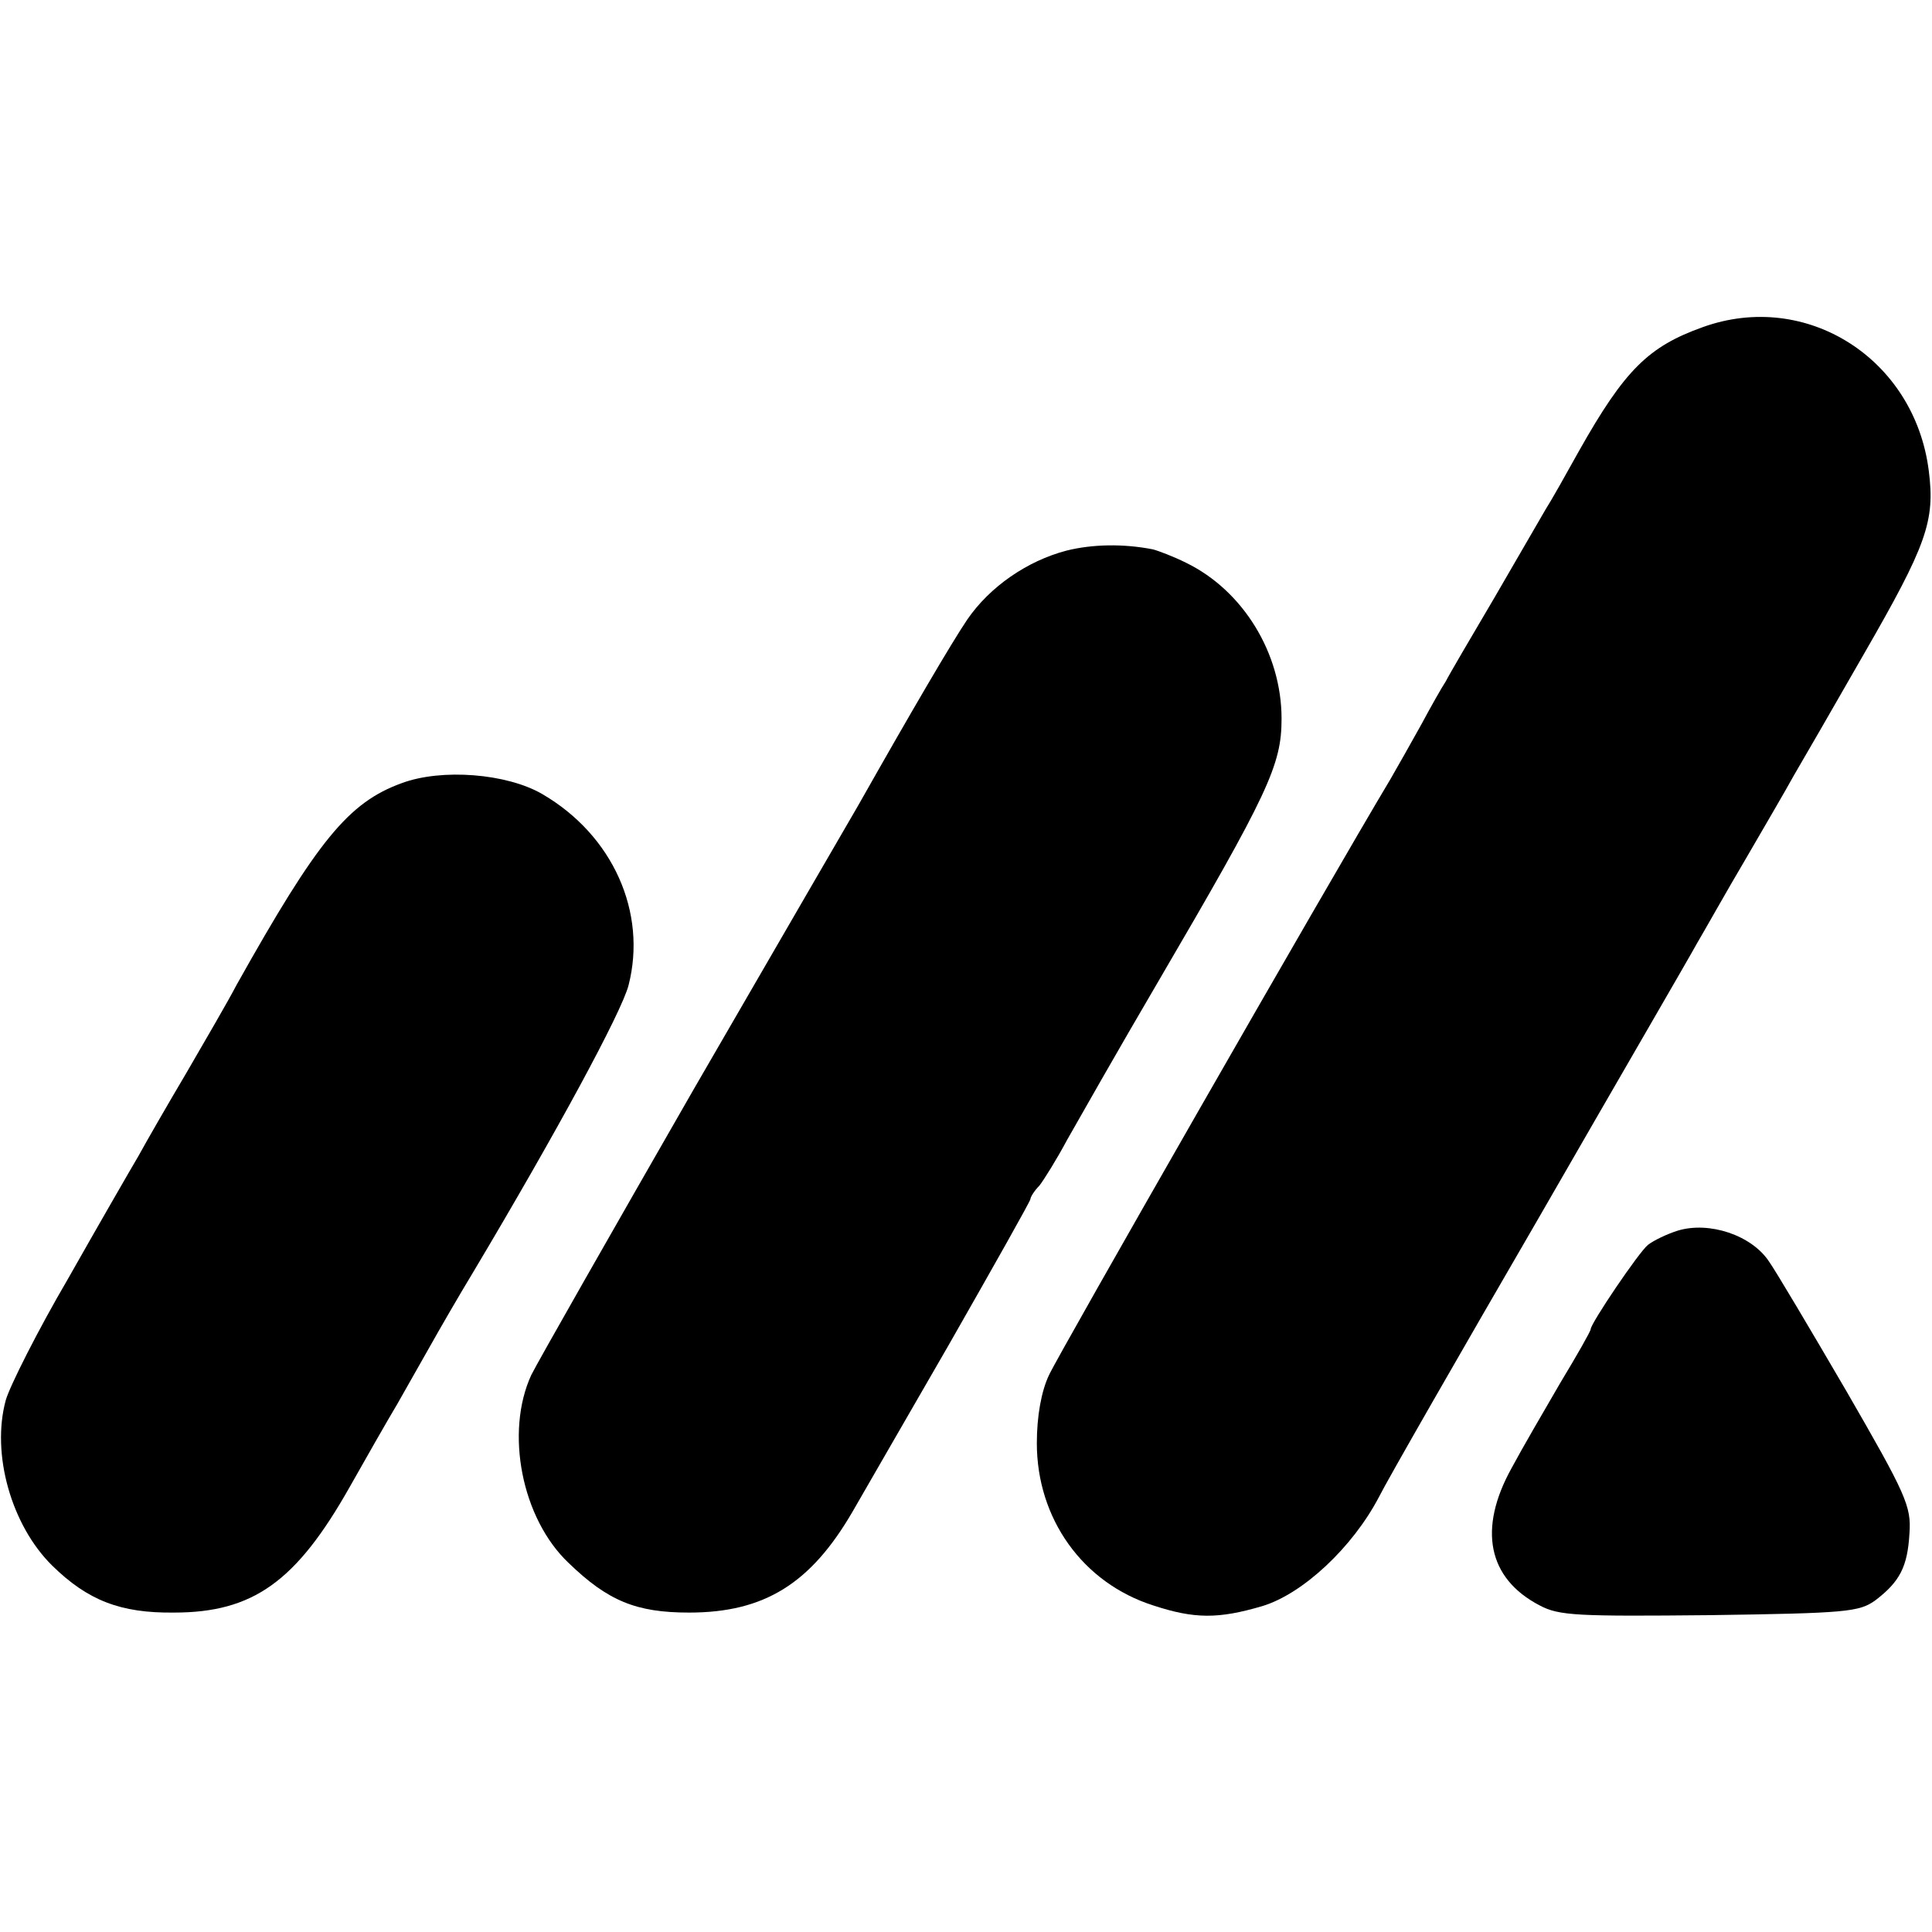
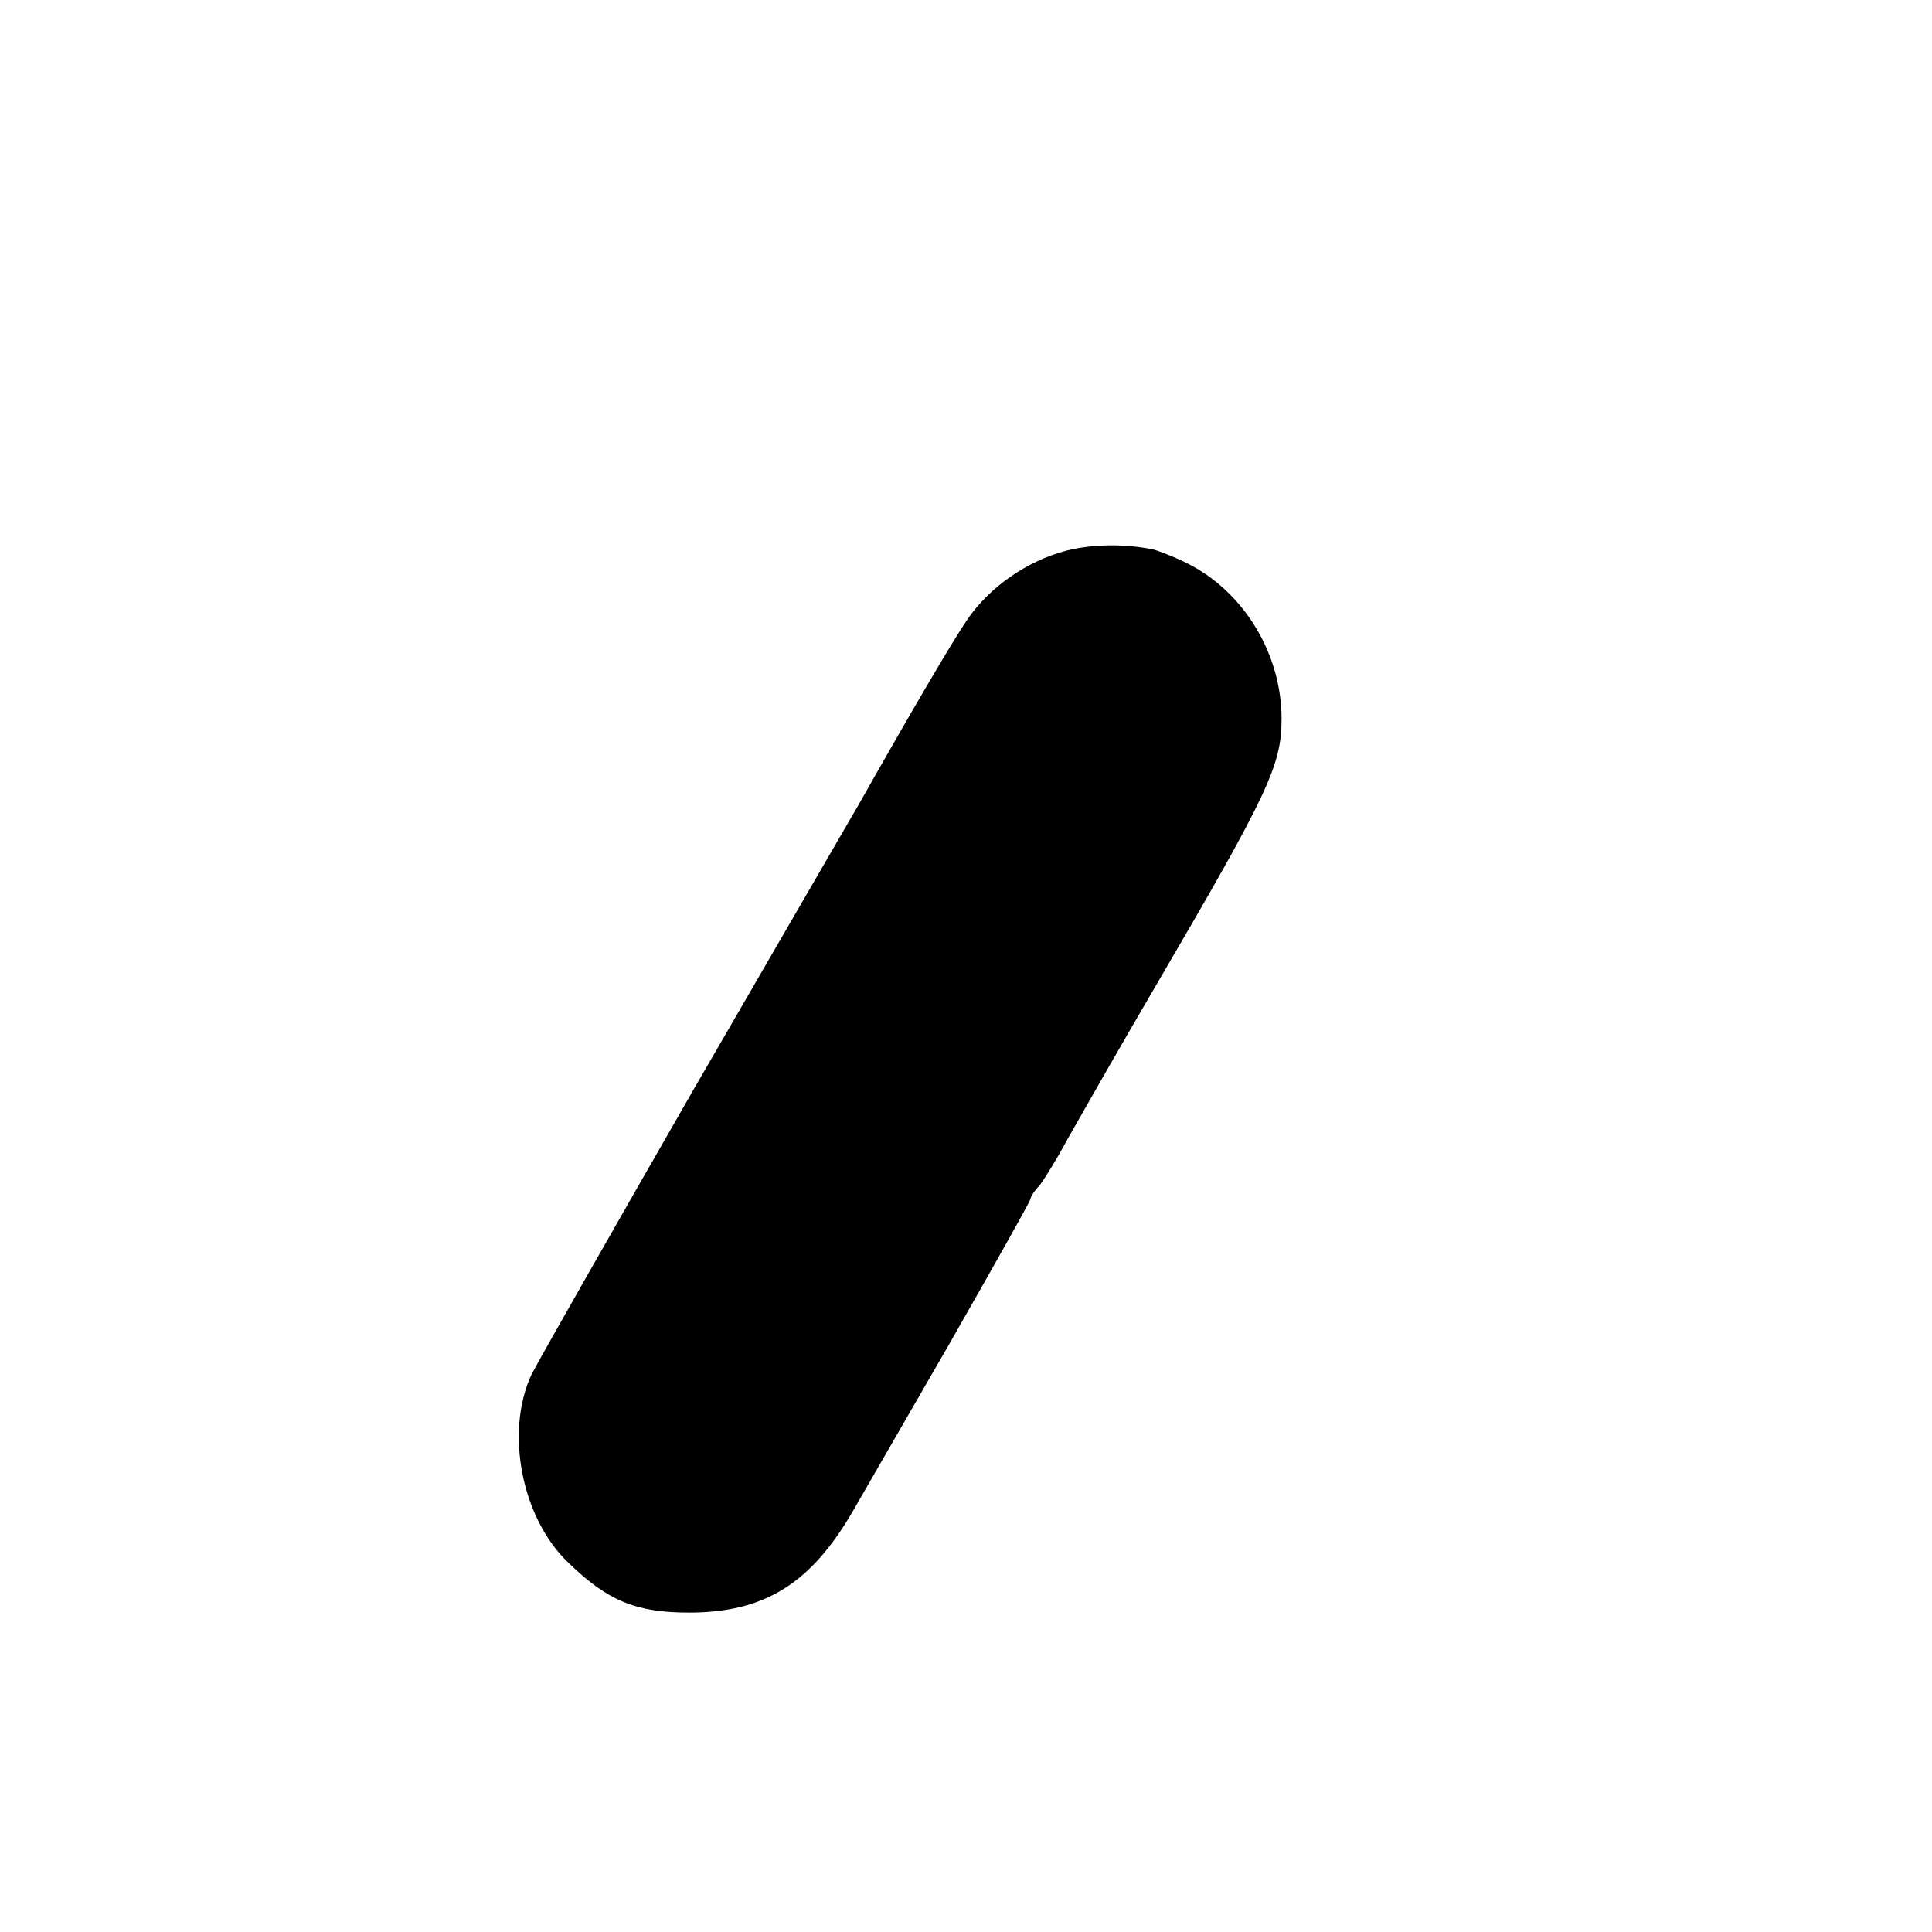
<svg xmlns="http://www.w3.org/2000/svg" version="1.0" width="300pt" height="300pt" viewBox="0 0 300 300" preserveAspectRatio="xMidYMid meet">
  <g transform="translate(0,300) scale(0.1,-0.1)" fill="#000000" stroke="none">
-     <path d="M2644 2492 c-84 -30 -121 -66 -192 -192 -20 -36 -43 -77 -52 -91 -8 -14 -44 -76 -80 -138 -36 -61 -70 -119 -75 -129 -6 -9 -23 -39 -38 -67 -15 -27 -37 -66 -48 -85 -97 -162 -516 -894 -530 -925 -12 -25 -19 -64 -19 -106 0 -117 71 -217 181 -252 64 -21 101 -21 169 -1 63 19 140 91 181 169 14 28 126 223 249 435 122 212 233 403 245 425 13 22 46 81 75 130 29 50 63 108 75 130 13 22 62 107 109 189 98 170 111 207 101 285 -22 174 -190 281 -351 223z" />
    <path d="M1656 2145 c-61 -16 -119 -56 -154 -107 -25 -37 -87 -143 -169 -288 -11 -19 -126 -217 -255 -440 -128 -223 -242 -423 -253 -445 -41 -89 -15 -223 58 -292 61 -59 105 -77 187 -77 117 0 189 45 254 157 13 23 81 140 150 260 69 121 126 222 126 225 0 3 6 13 14 21 7 9 27 41 43 71 17 30 80 141 141 245 172 294 192 337 192 409 0 102 -60 199 -148 242 -20 10 -44 19 -52 21 -46 9 -94 8 -134 -2z" />
-     <path d="M624 1784 c-83 -30 -131 -89 -257 -314 -13 -25 -48 -85 -77 -135 -29 -49 -63 -108 -75 -130 -13 -22 -62 -107 -109 -190 -48 -82 -91 -168 -97 -189 -23 -84 9 -195 72 -257 55 -54 106 -74 189 -73 123 0 190 48 273 195 26 46 59 104 74 129 14 25 37 65 51 90 14 25 44 77 67 115 130 218 230 403 241 445 29 113 -24 233 -134 297 -55 32 -156 40 -218 17z" />
-     <path d="M2605 1089 c-16 -5 -37 -15 -46 -22 -14 -11 -89 -122 -89 -131 0 -3 -21 -40 -47 -83 -25 -43 -60 -103 -76 -133 -52 -94 -37 -171 44 -213 30 -16 59 -17 264 -15 212 3 232 5 257 23 38 29 50 52 53 104 3 42 -5 60 -98 221 -56 96 -110 187 -120 201 -27 41 -93 63 -142 48z" />
  </g>
</svg>